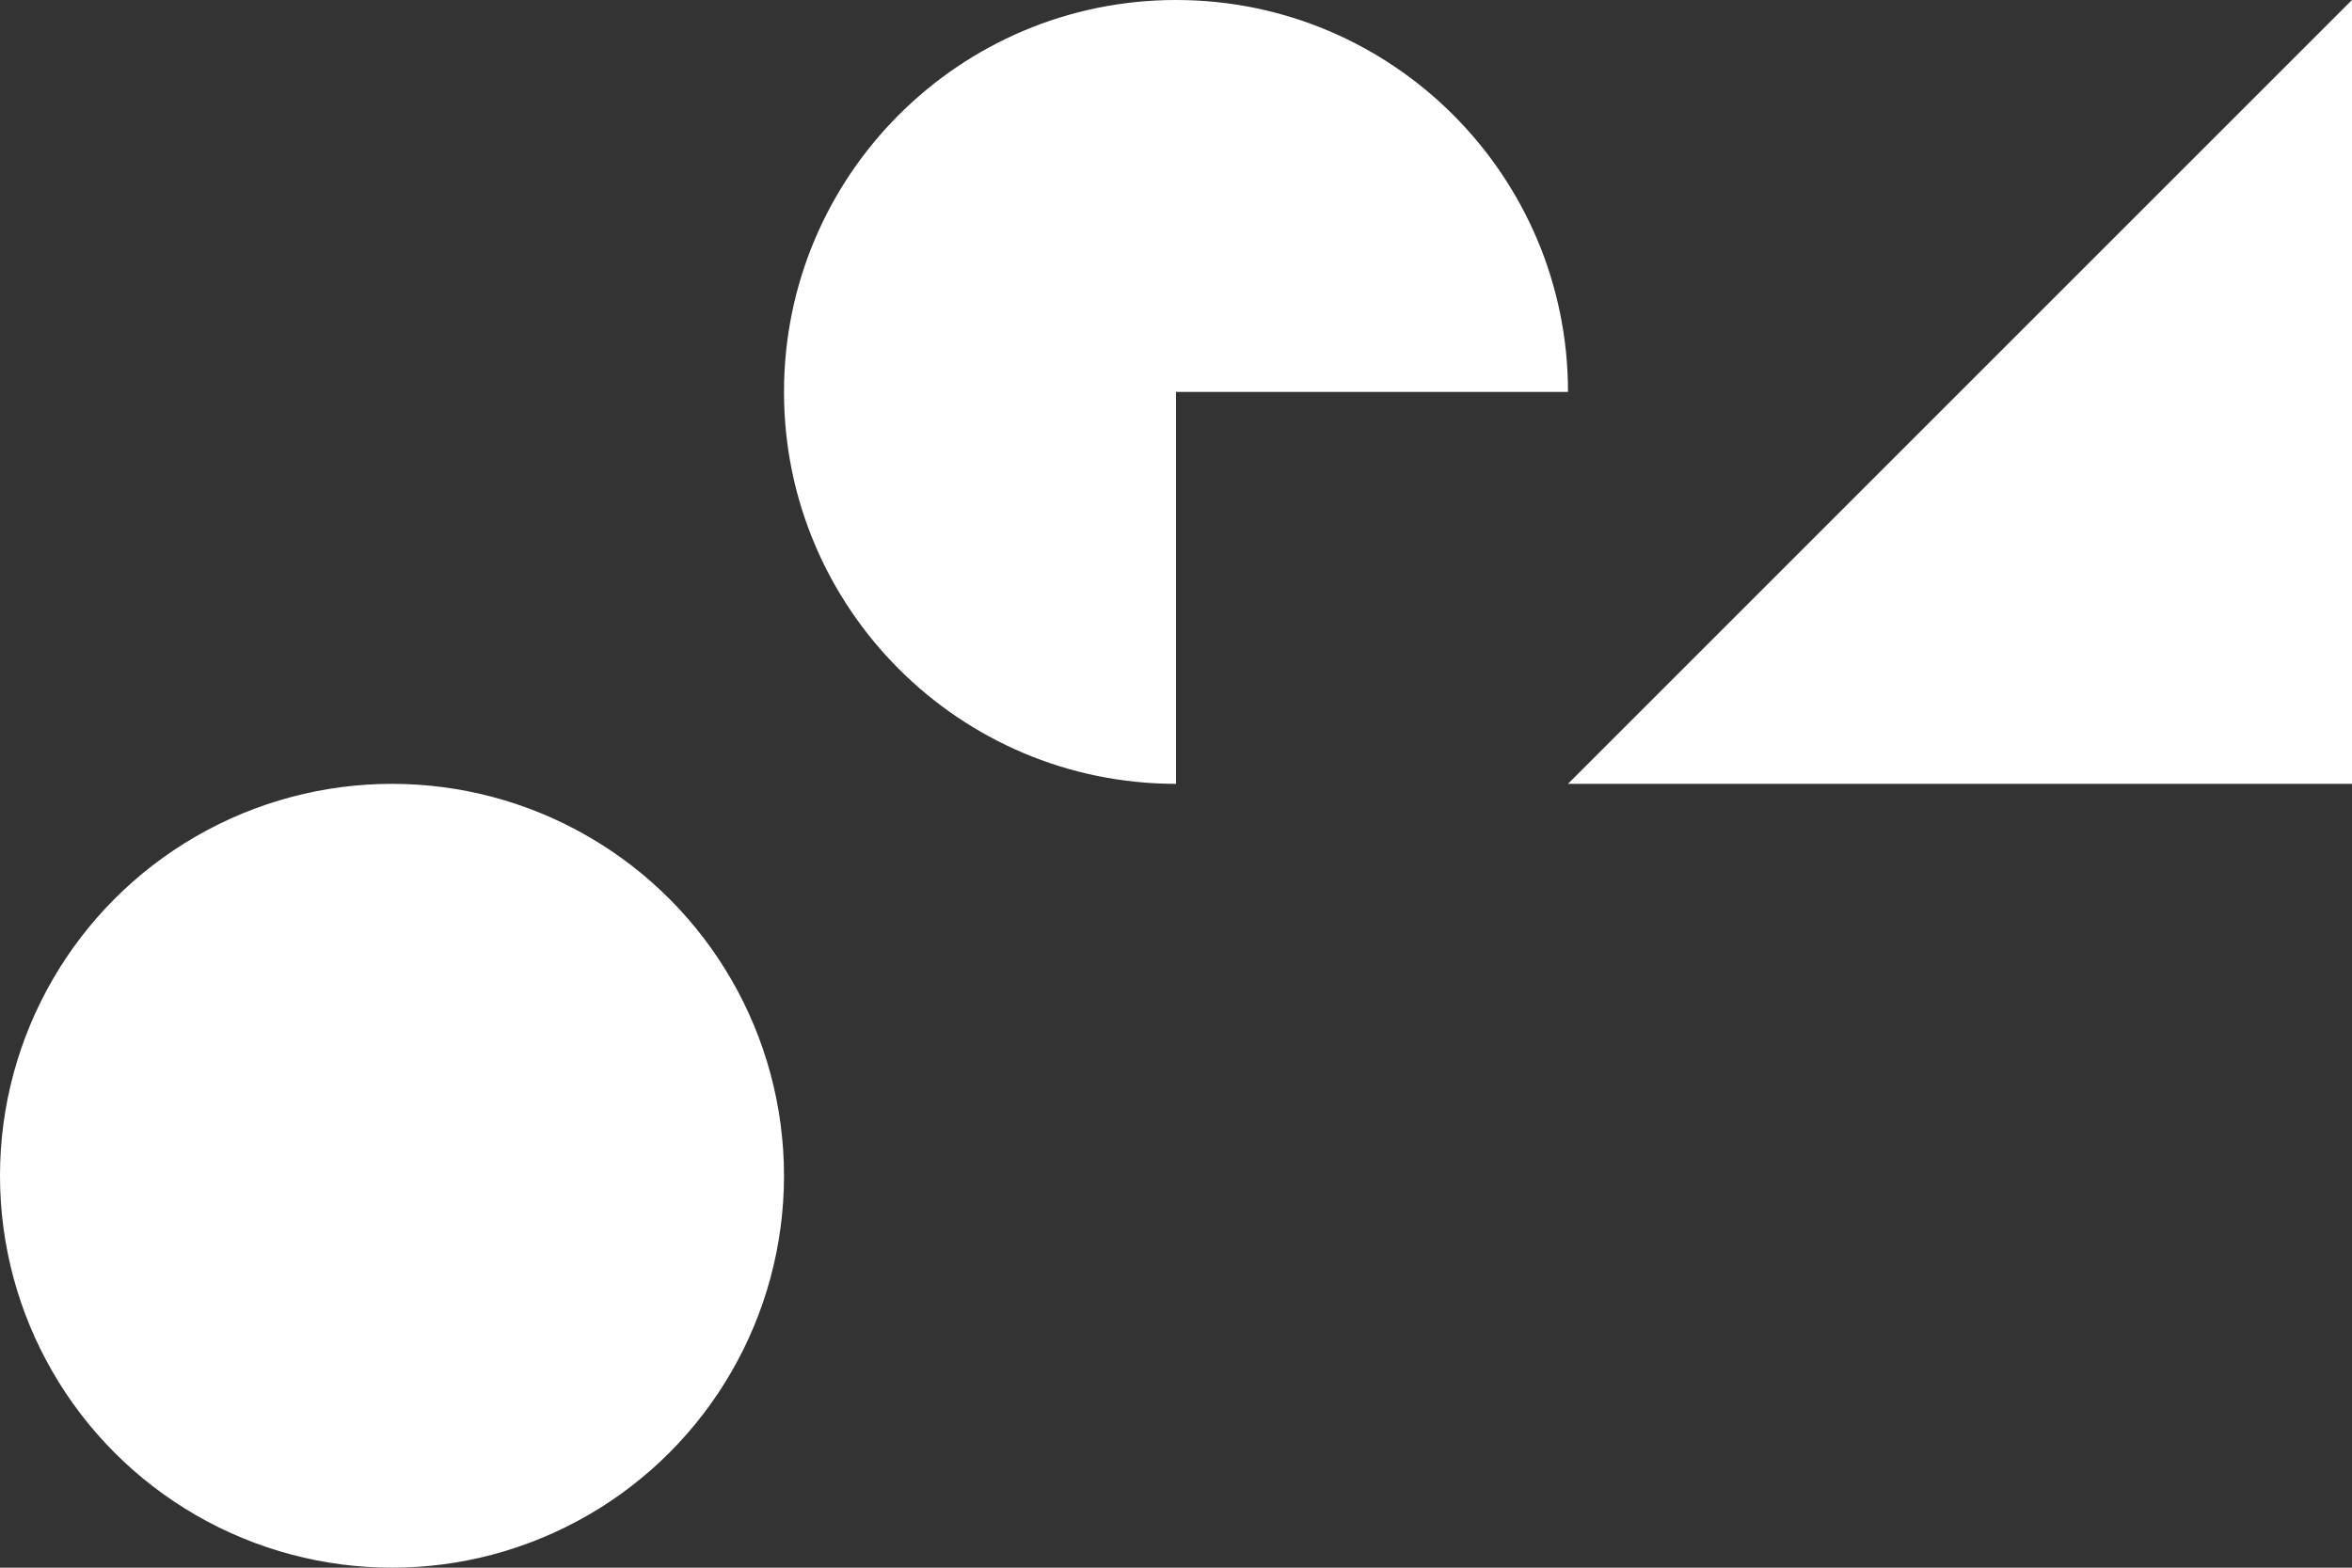
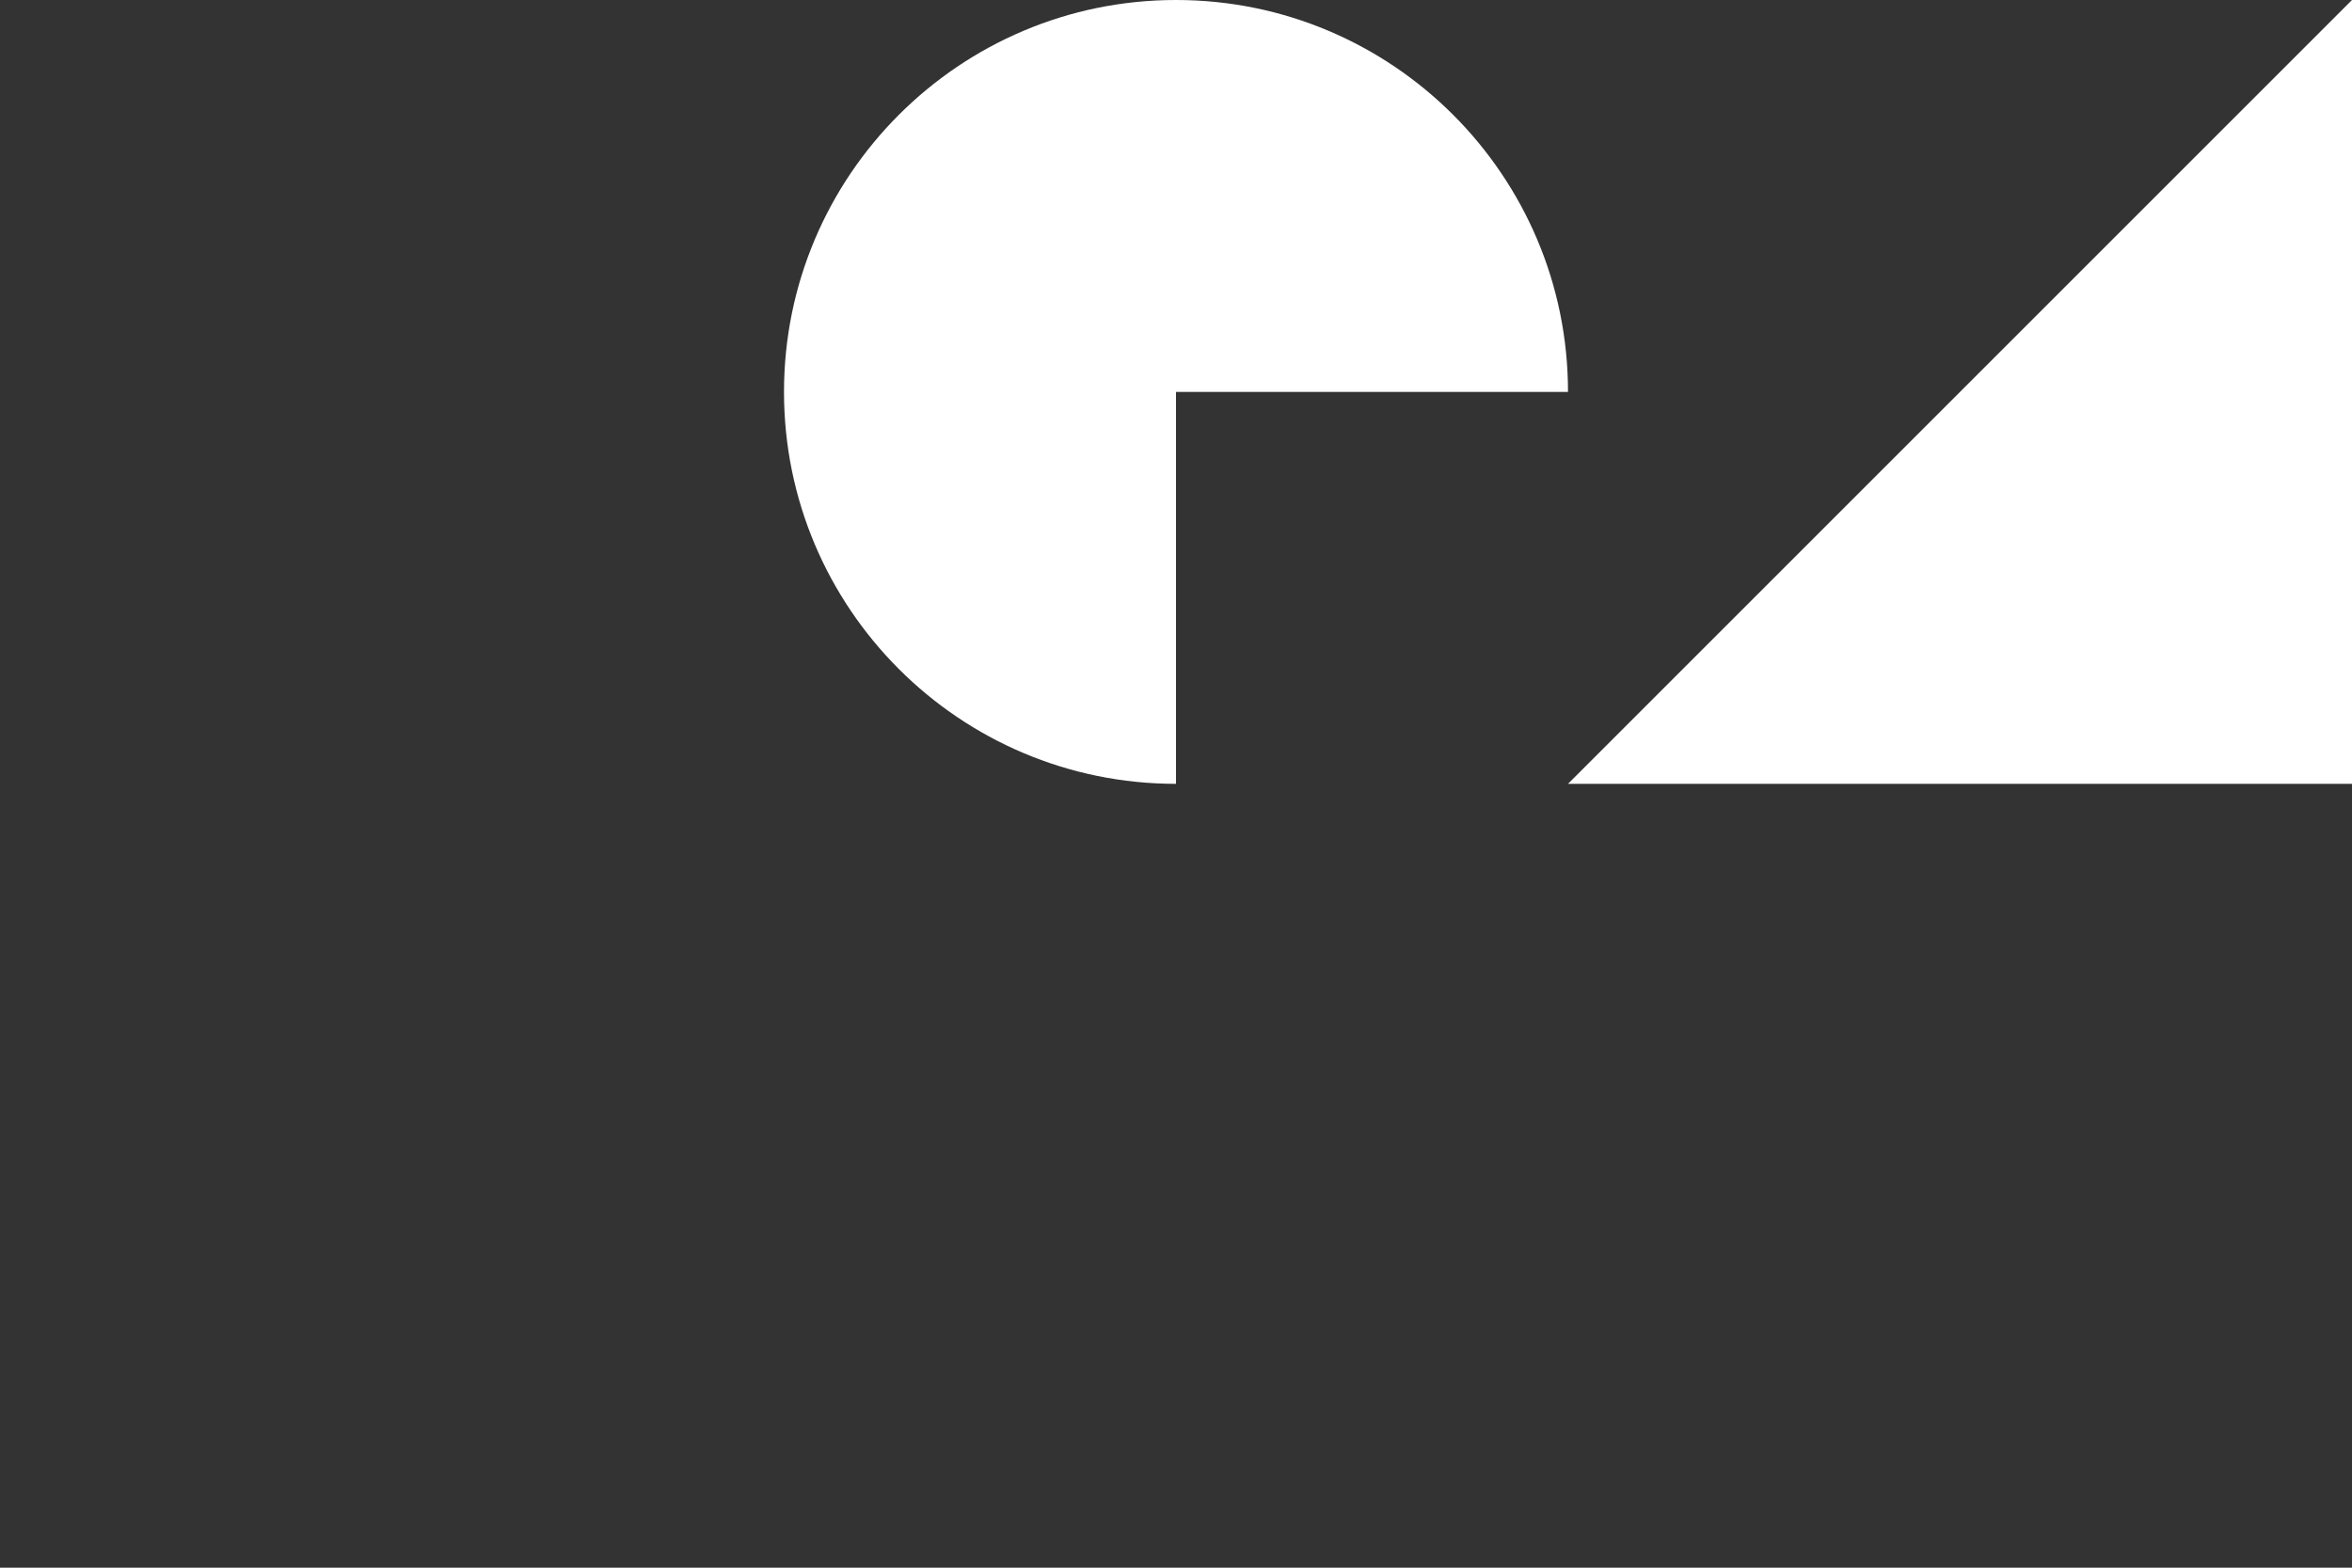
<svg xmlns="http://www.w3.org/2000/svg" version="1.1" id="Layer_1" x="0px" y="0px" viewBox="0 0 300 200" style="enable-background:new 0 0 300 200;" xml:space="preserve">
  <rect x="0" y="0" width="300" height="200" fill="#333333" stroke="none" />
  <style type="text/css">
	.st0{fill:#FFFFFF;}
</style>
  <g>
-     <circle class="st0" cx="50" cy="150" r="50" />
    <polygon class="st0" points="300,100 200,100 300,0  " />
    <path class="st0" d="M150,100c-27.6,0-50-22.4-50-50s22.4-50,50-50c27.6,0,50,22.4,50,50h-50V100z" />
  </g>
</svg>